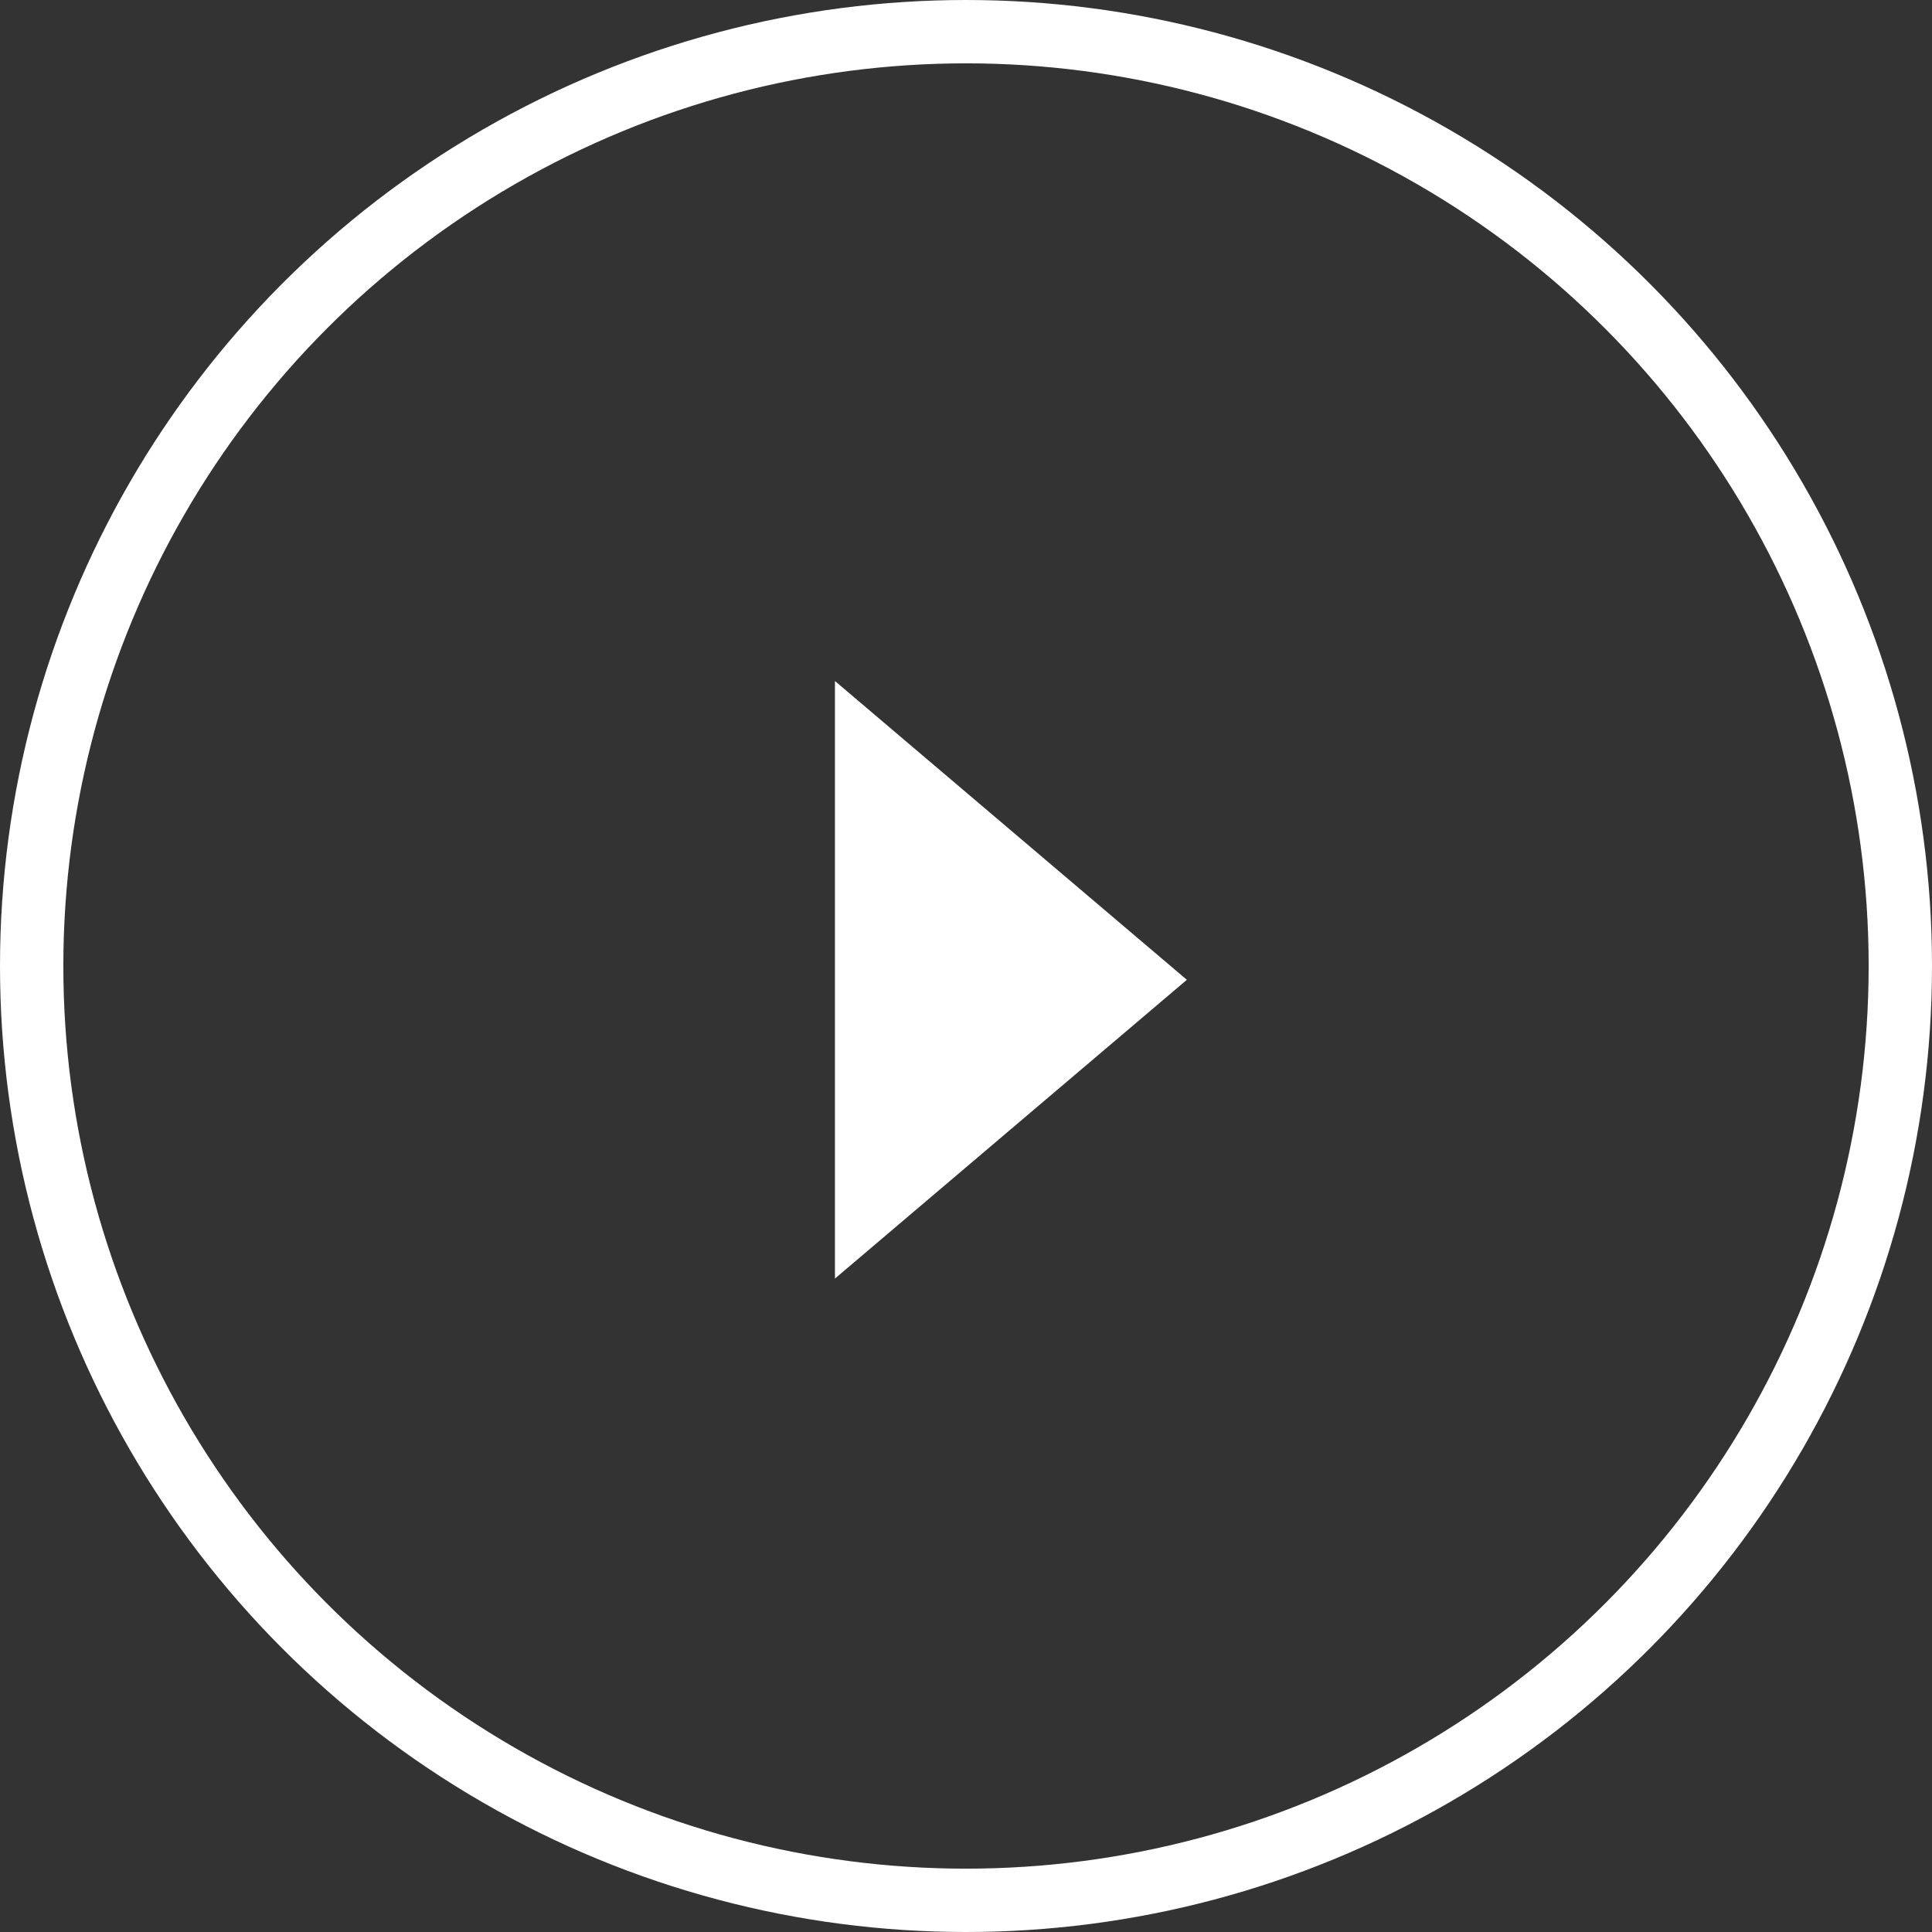
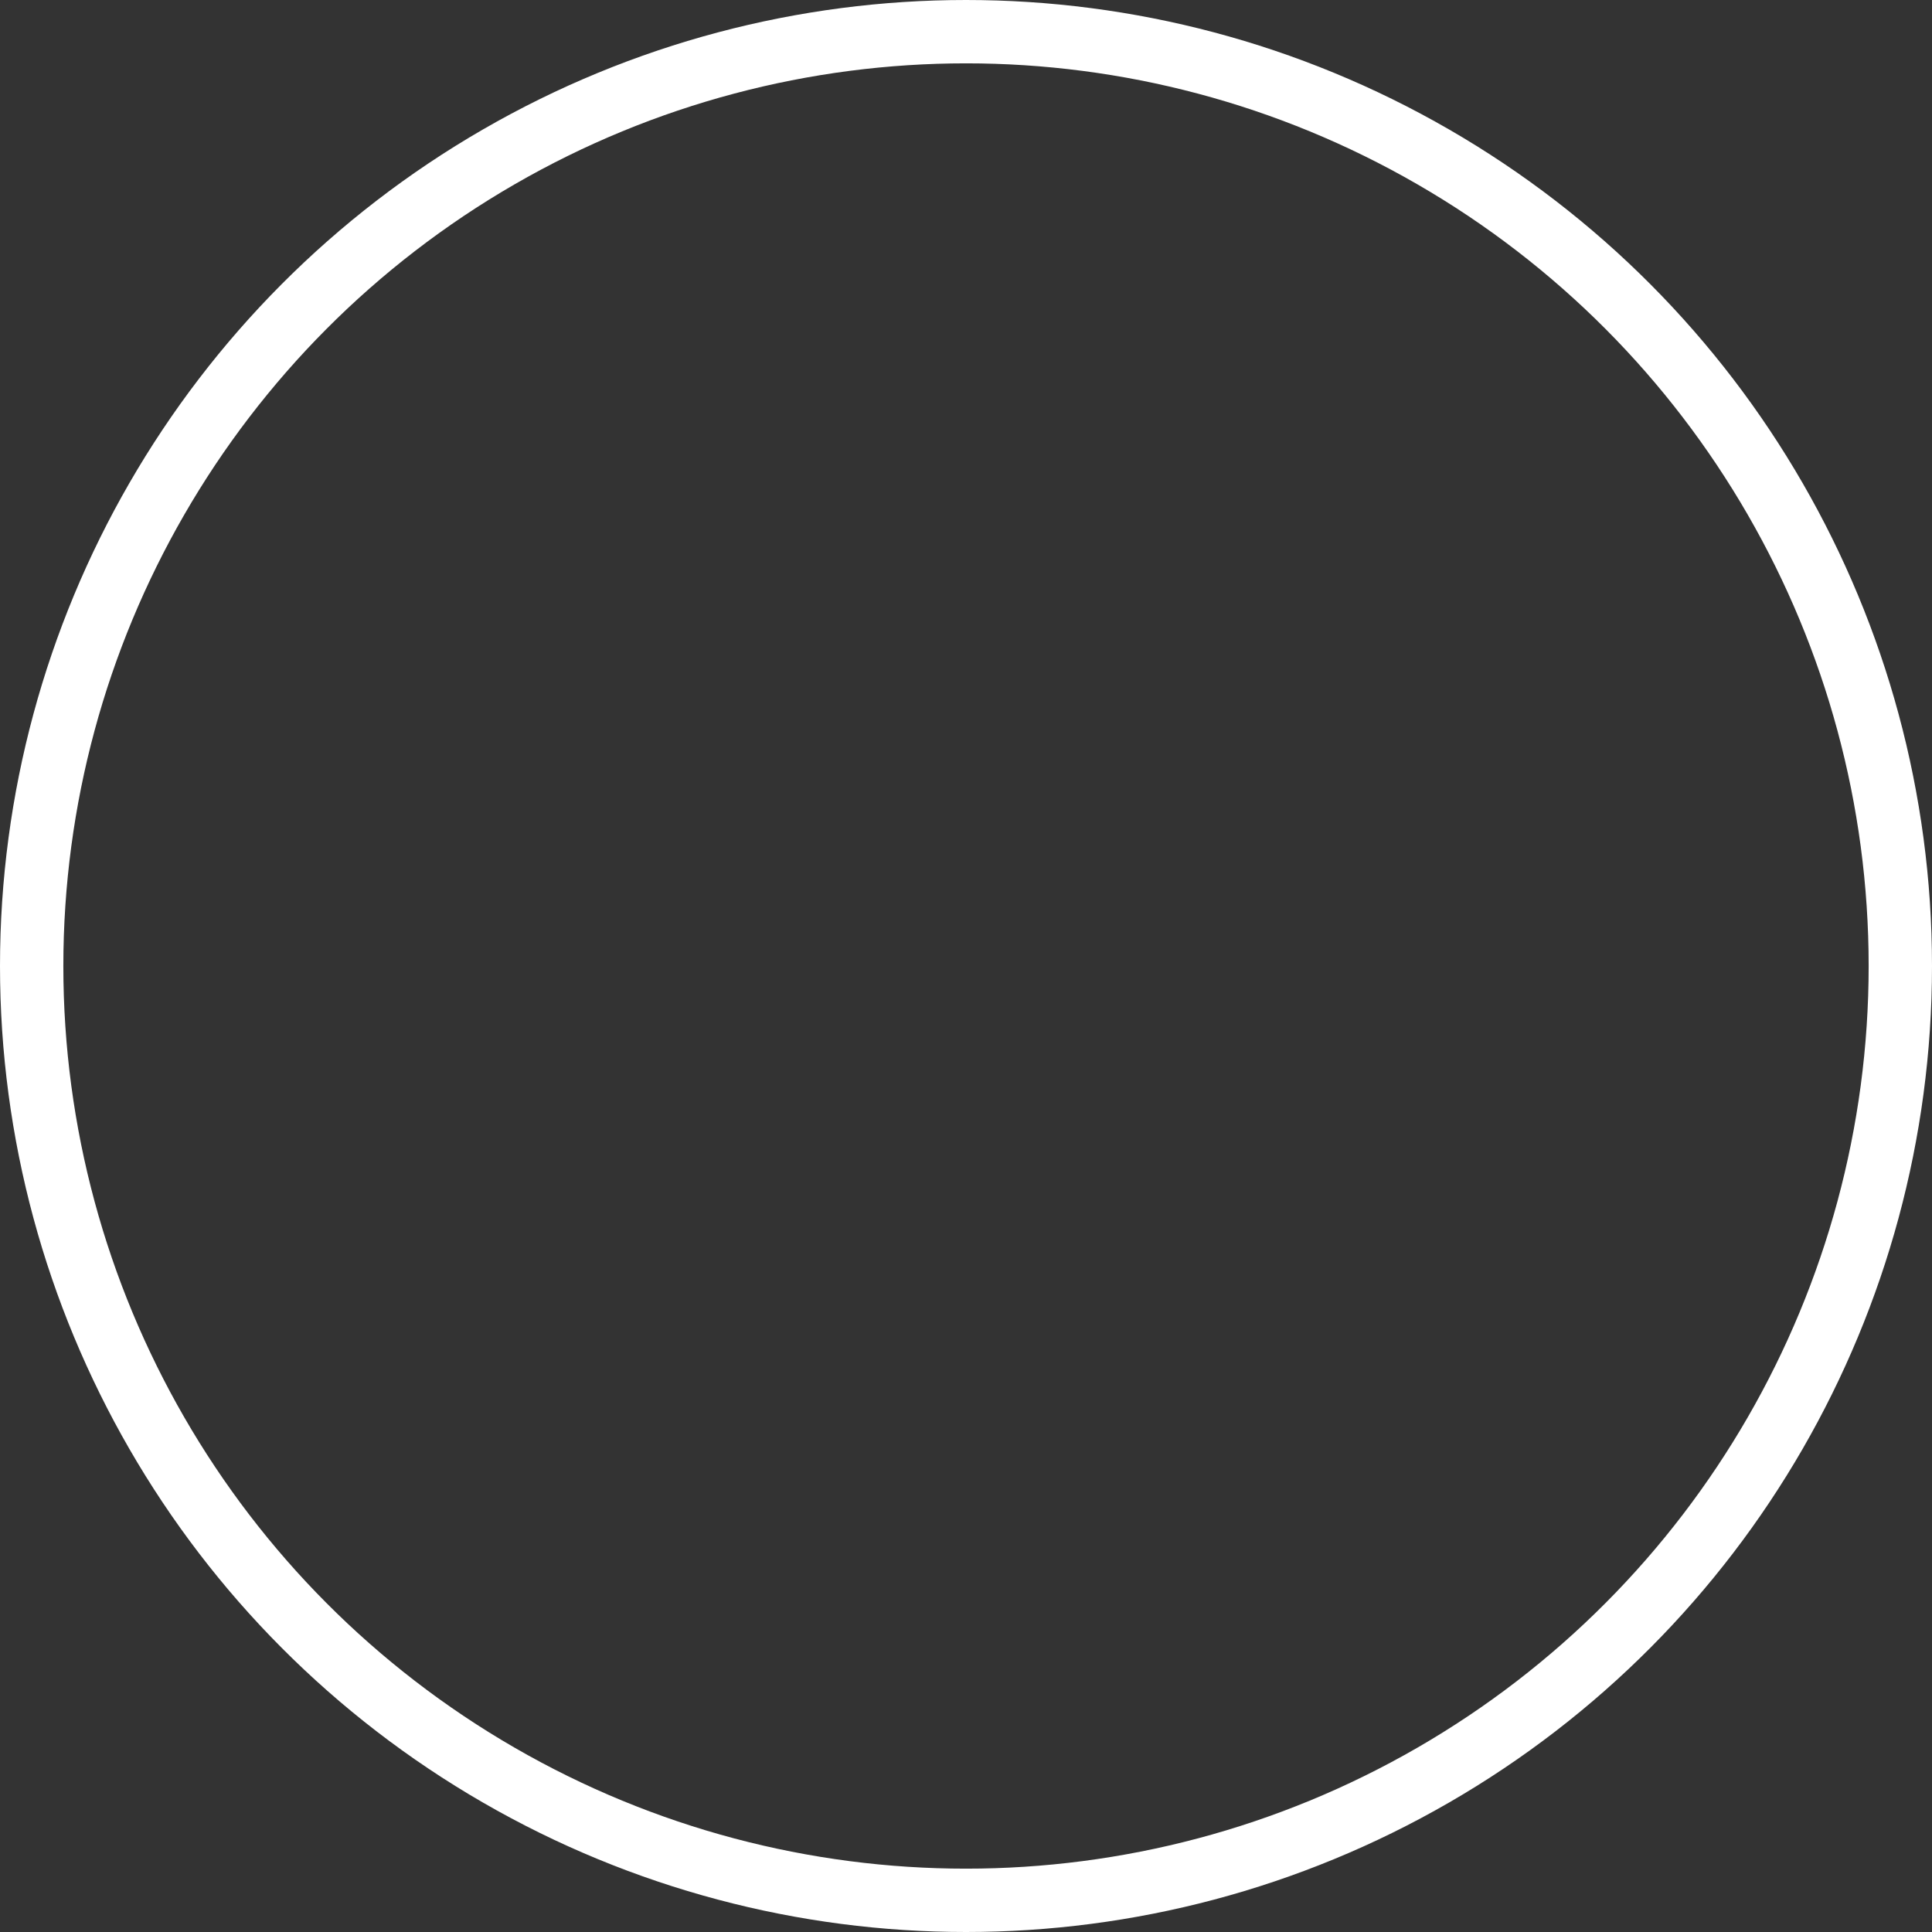
<svg xmlns="http://www.w3.org/2000/svg" width="61" height="61" viewBox="0 0 61 61" fill="none">
  <rect x="0" y="0" width="61" height="61" fill="#333333" stroke="none" />
  <circle cx="30.5" cy="30.5" r="29.5" stroke="white" stroke-width="2" />
-   <path d="M37.473 30.936L26.362 40.369V21.502L37.473 30.936Z" fill="white" />
</svg>